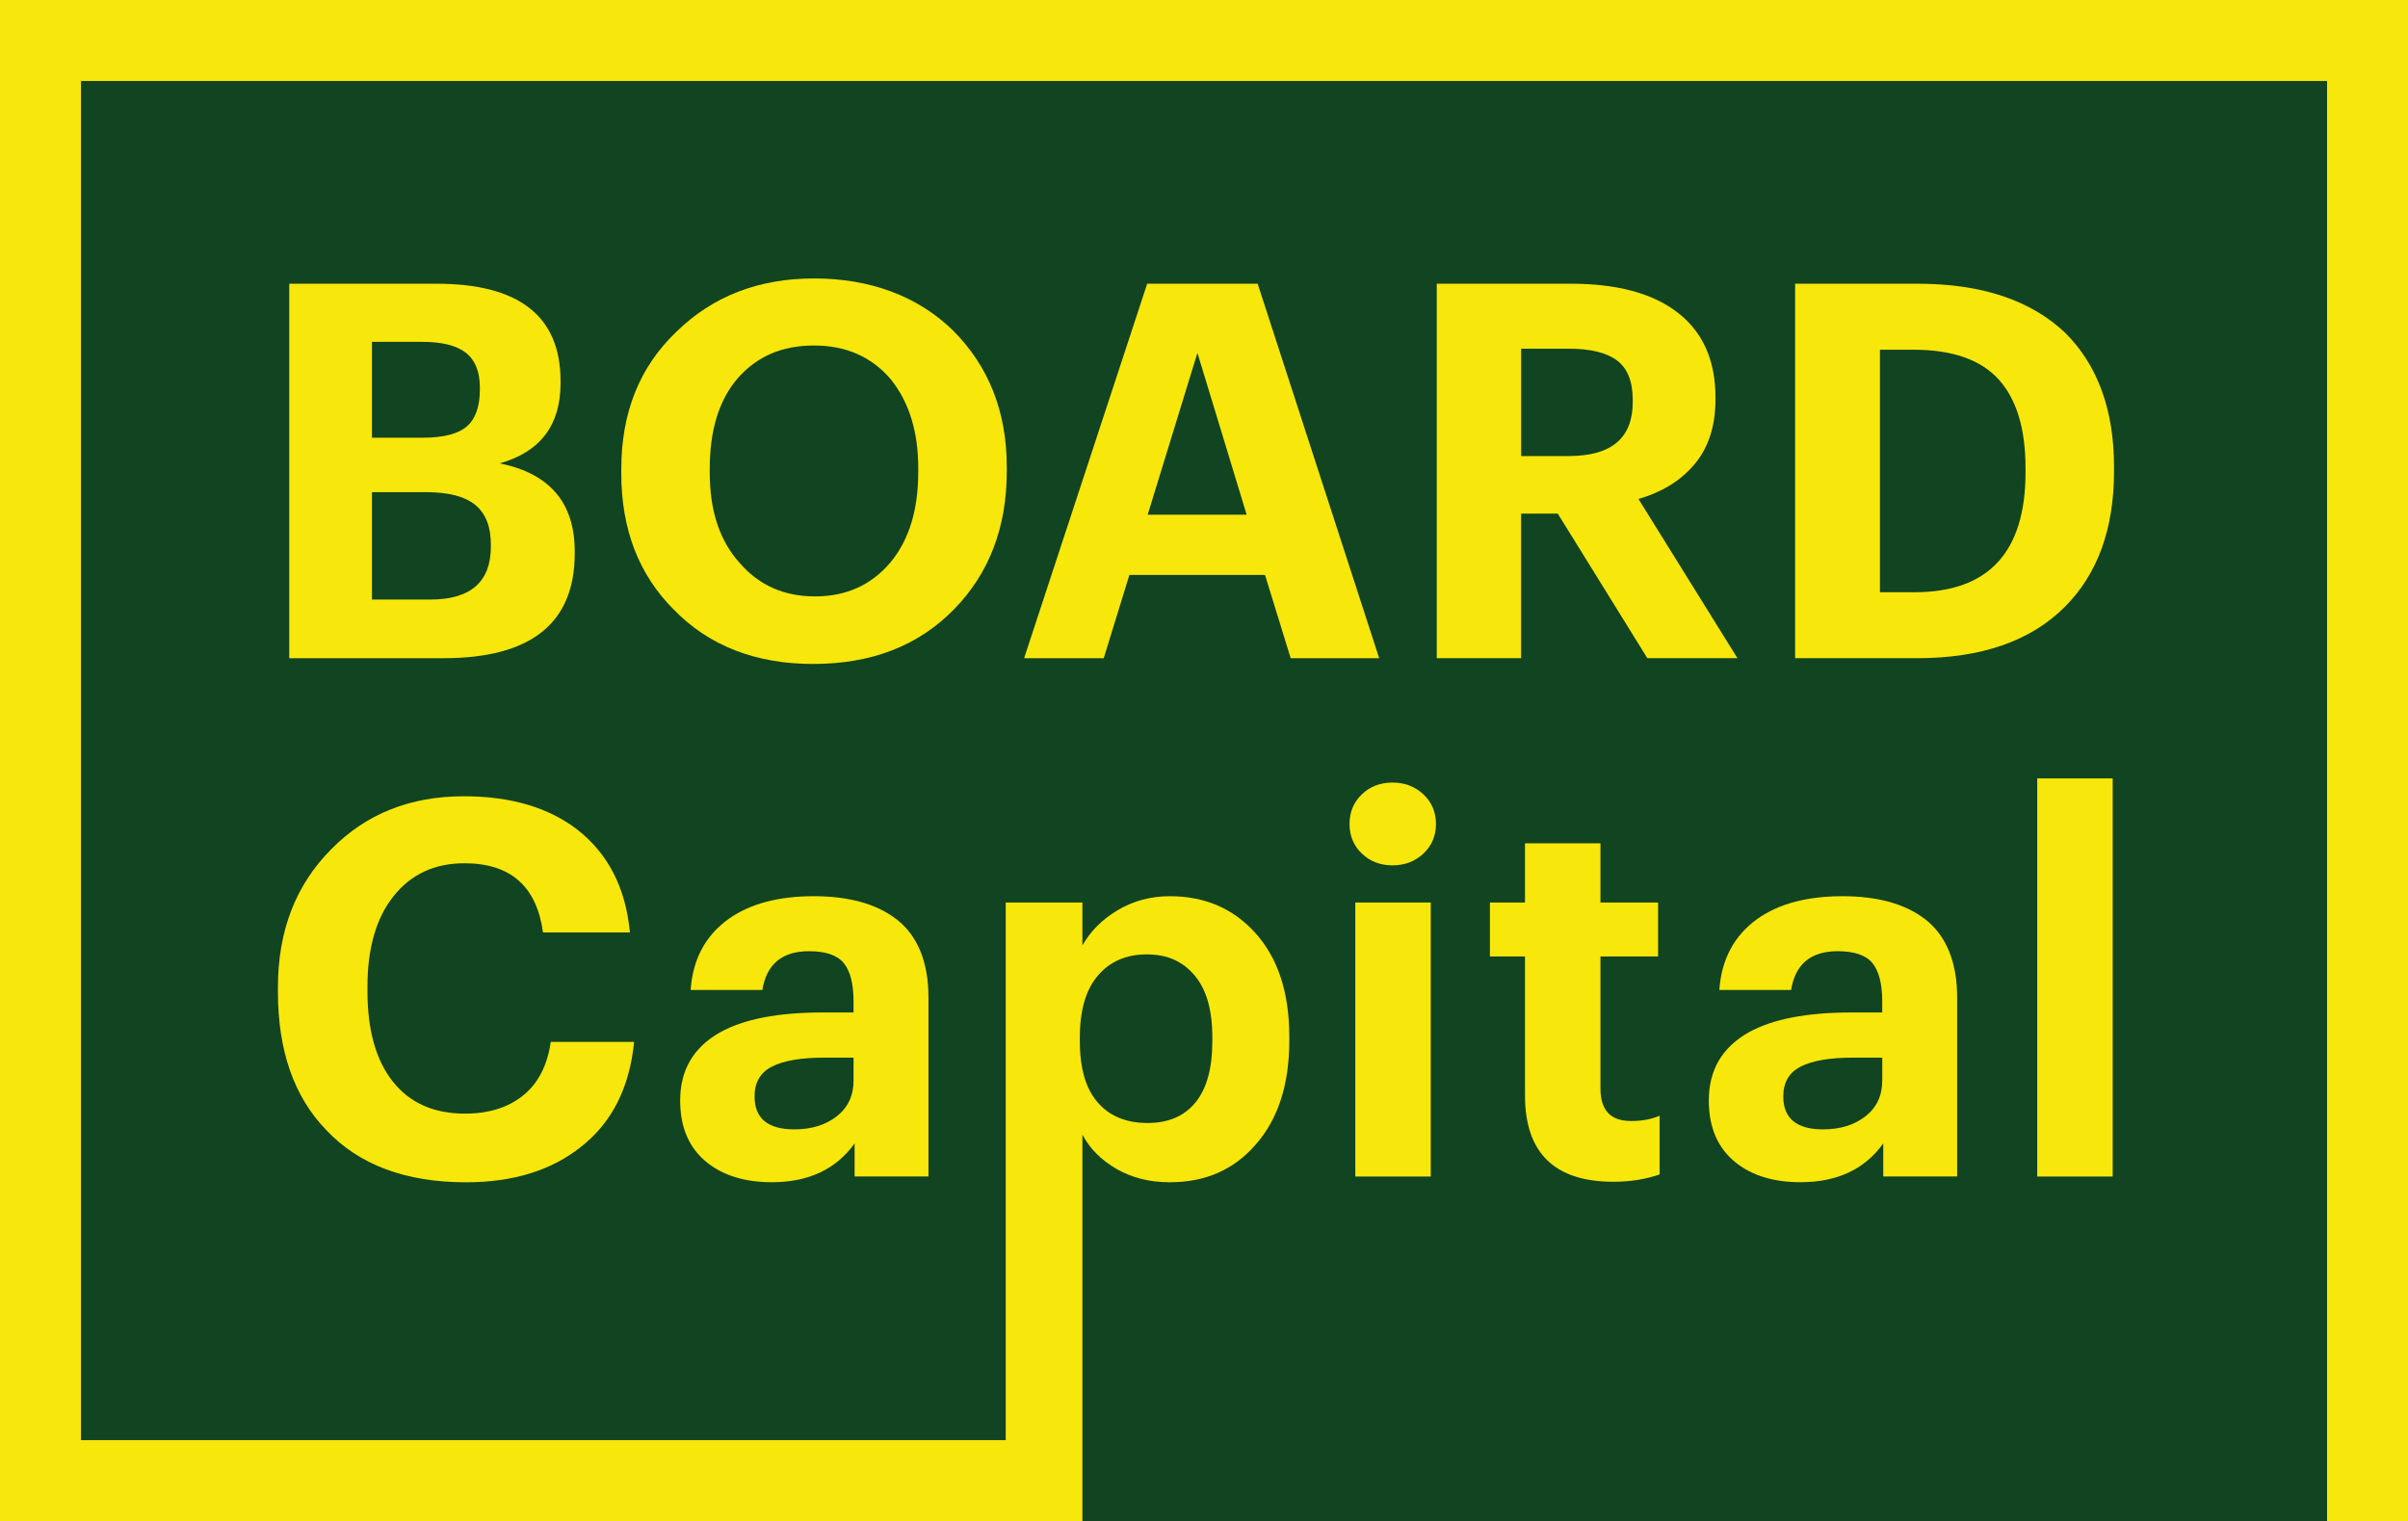
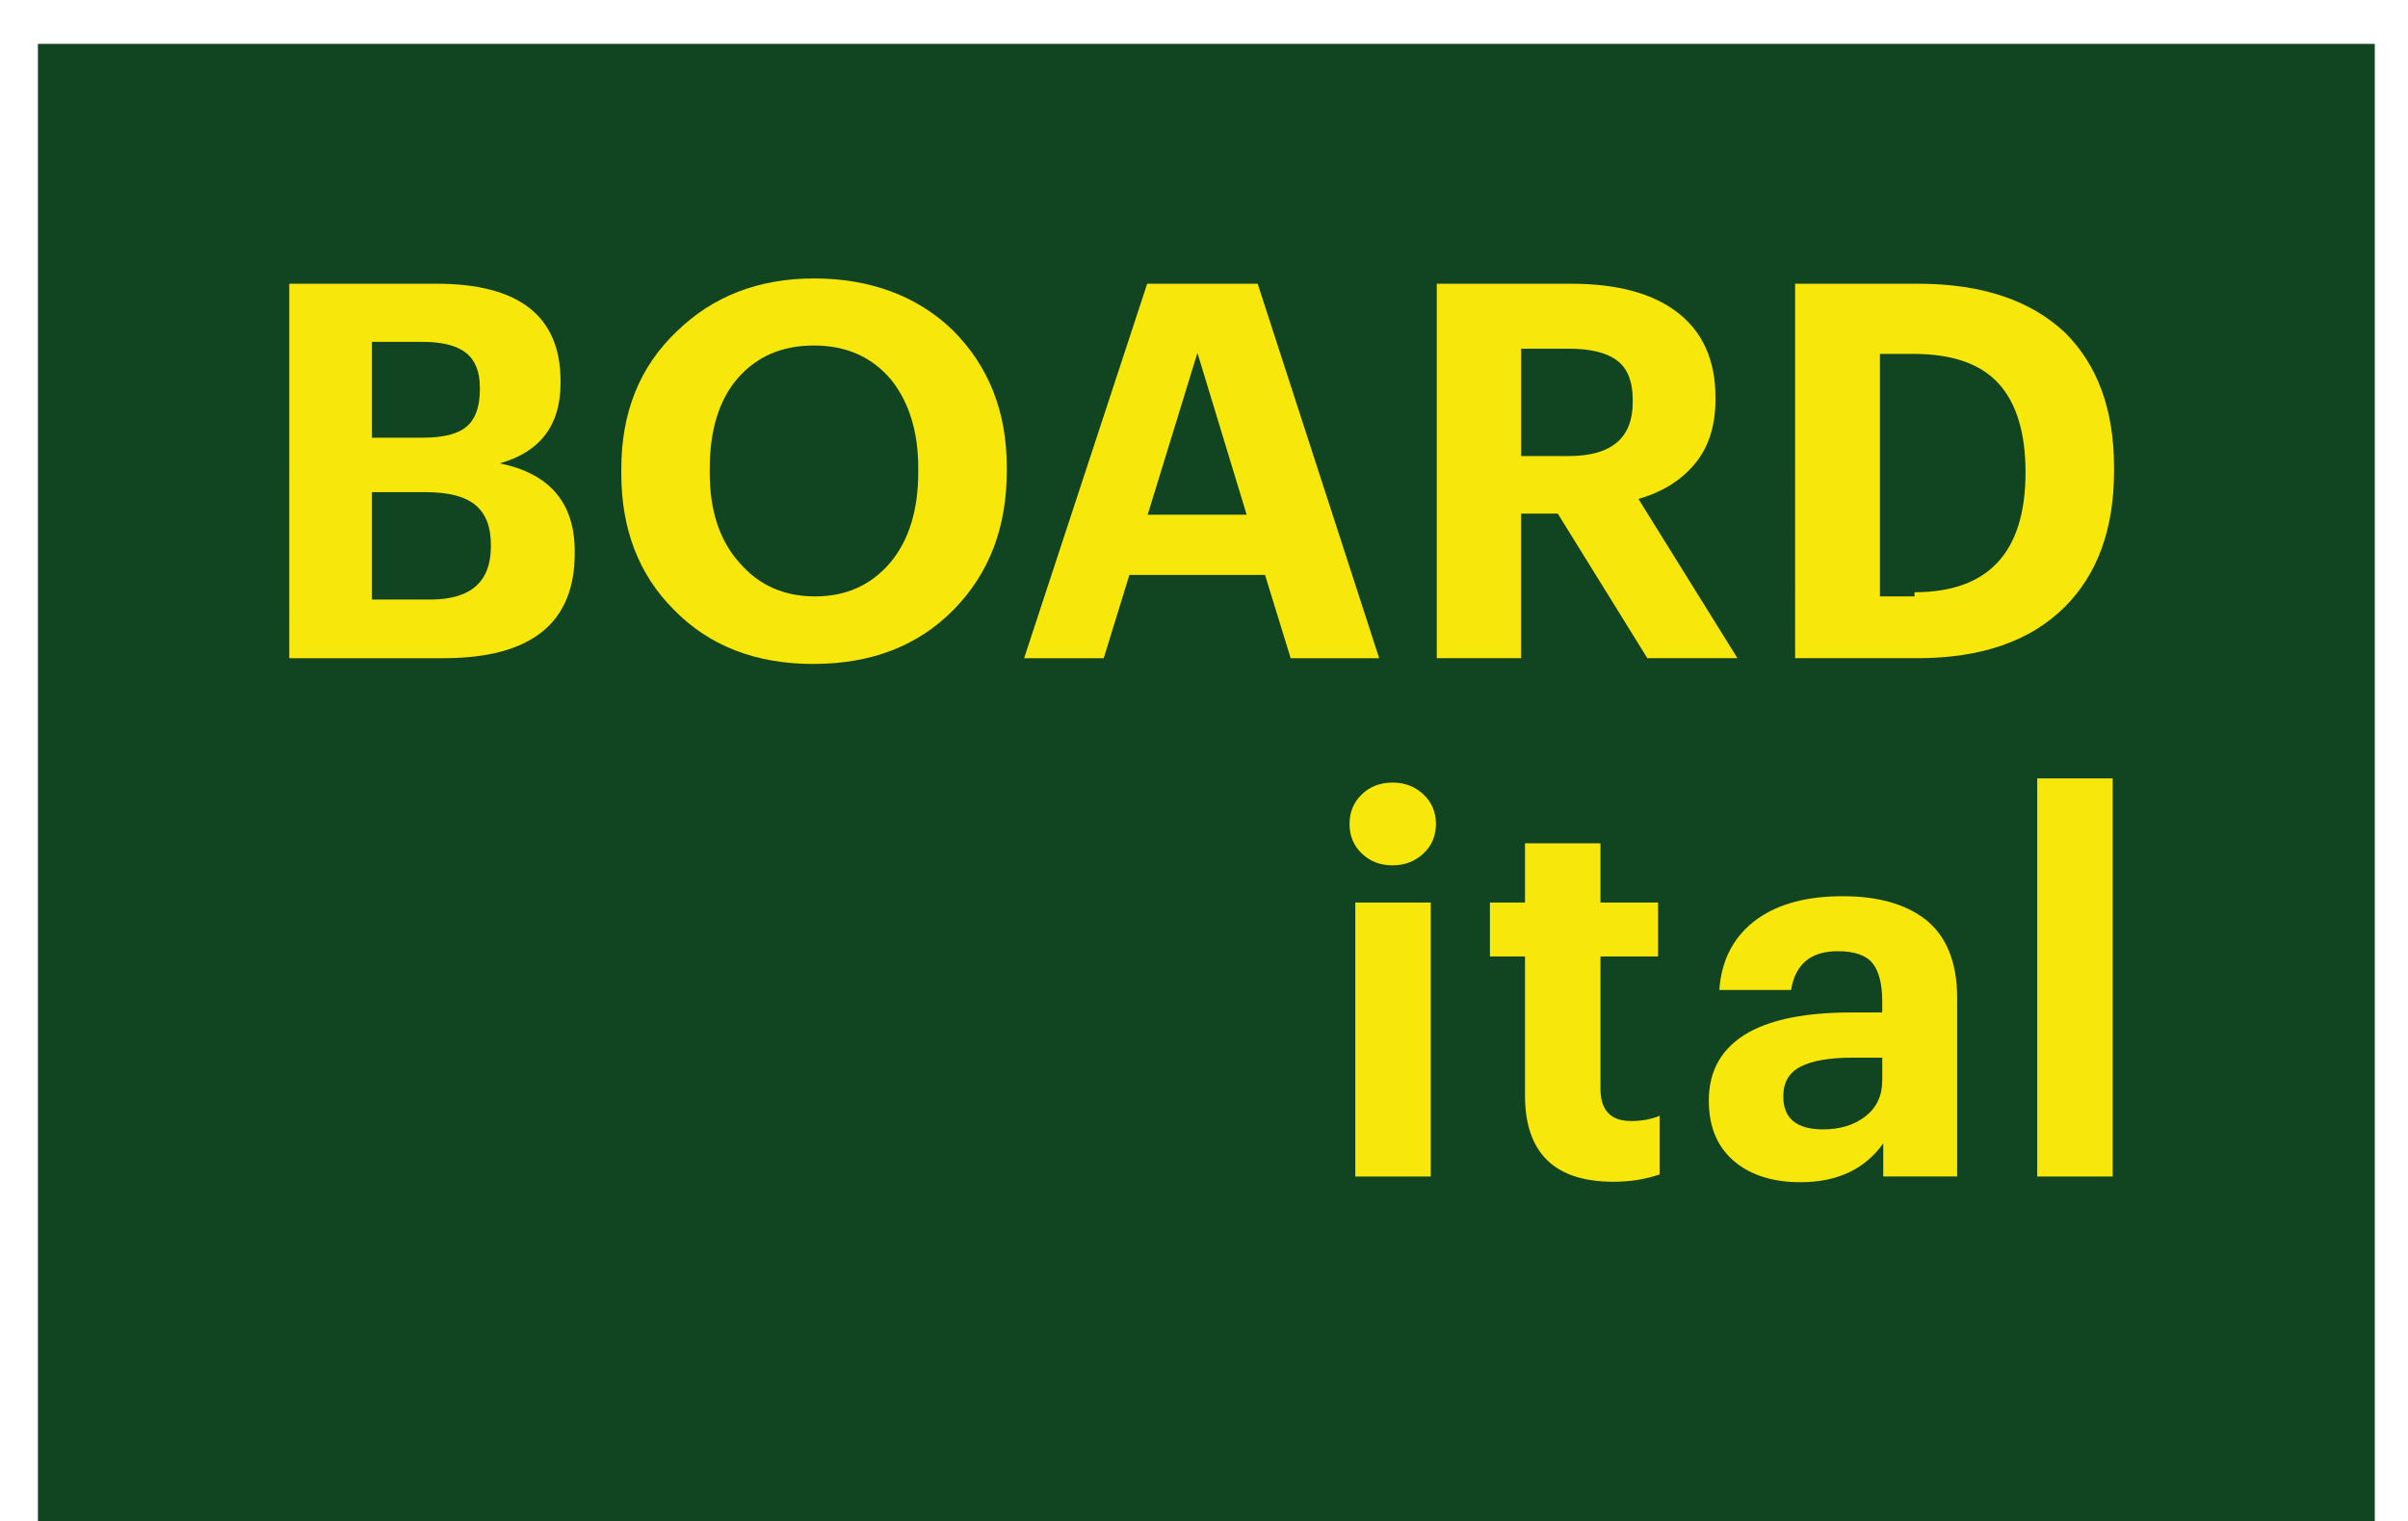
<svg xmlns="http://www.w3.org/2000/svg" id="_Слой_2" data-name="Слой 2" viewBox="0 0 588.47 371.71">
  <defs>
    <style> .cls-1 { fill: #f8e70b; } .cls-2 { fill: #114420; } </style>
  </defs>
  <g id="_Слой_1-2" data-name="Слой 1">
    <g>
      <rect class="cls-2" x="9.27" y="10.72" width="571.08" height="360.99" />
      <g>
        <path class="cls-1" d="M70.68,69.33h35.97c20.22,0,30.34,7.94,30.34,23.81v.51c0,10.24-4.95,16.77-14.85,19.58,12.2,2.48,18.31,9.64,18.31,21.5v.51c0,17.07-10.71,25.6-32.13,25.6h-37.63V69.33Zm32.64,37.63c5.03,0,8.62-.92,10.75-2.75,2.13-1.83,3.2-4.84,3.2-9.02v-.51c0-3.84-1.13-6.66-3.39-8.45-2.26-1.79-5.82-2.69-10.69-2.69h-12.29v23.42h12.42Zm1.79,39.55c9.9,0,14.85-4.31,14.85-12.93v-.51c0-4.35-1.26-7.57-3.78-9.66-2.52-2.09-6.55-3.14-12.09-3.14h-13.19v26.24h14.21Z" />
        <path class="cls-1" d="M198.81,162.25c-14.17,0-25.56-4.44-34.18-13.31-8.53-8.53-12.8-19.63-12.8-33.28v-1.02c0-13.82,4.48-25,13.44-33.54,8.87-8.7,20.1-13.06,33.66-13.06s25.22,4.22,33.92,12.67c8.79,8.79,13.19,19.93,13.19,33.41v1.02c0,13.74-4.31,25-12.93,33.79-8.7,8.88-20.14,13.31-34.3,13.31Zm.38-16.51c7.6,0,13.74-2.77,18.43-8.32,4.52-5.46,6.78-12.8,6.78-22.02v-1.02c0-8.87-2.22-16.08-6.66-21.63-4.69-5.55-10.97-8.32-18.82-8.32s-14,2.69-18.69,8.06c-4.52,5.29-6.78,12.63-6.78,22.02v1.02c0,9.3,2.43,16.64,7.3,22.02,4.69,5.46,10.84,8.19,18.43,8.19Z" />
        <path class="cls-1" d="M280.34,69.33h27.01l29.7,91.52h-21.63l-6.27-20.35h-33.15l-6.27,20.35h-19.46l30.08-91.52Zm.13,56.45h24.19l-12.03-39.55-12.16,39.55Z" />
        <path class="cls-1" d="M351.13,69.33h32.77c11.09,0,19.67,2.26,25.73,6.78,6.4,4.78,9.6,11.78,9.6,20.99v.51c0,6.66-1.79,12.03-5.38,16.13-3.33,3.84-7.81,6.57-13.44,8.19l24.19,38.91h-22.02l-21.89-35.33h-8.96v35.33h-20.61V69.33Zm32.26,42.11c10.41,0,15.62-4.39,15.62-13.18v-.51c0-4.52-1.28-7.74-3.84-9.66s-6.49-2.88-11.78-2.88h-11.65v26.24h11.65Z" />
-         <path class="cls-1" d="M438.68,69.33h29.95c15.62,0,27.65,4.01,36.1,12.03,7.94,7.94,11.9,18.86,11.9,32.77v1.02c0,14.08-4.01,25.13-12.03,33.15-8.36,8.36-20.4,12.54-36.09,12.54h-29.82V69.33Zm29.18,75.39c18.09,0,27.14-9.77,27.14-29.31v-1.02c0-9.64-2.2-16.87-6.59-21.7-4.4-4.82-11.33-7.23-20.8-7.23h-8.19v59.26h8.45Z" />
+         <path class="cls-1" d="M438.68,69.33h29.95c15.62,0,27.65,4.01,36.1,12.03,7.94,7.94,11.9,18.86,11.9,32.77v1.02c0,14.08-4.01,25.13-12.03,33.15-8.36,8.36-20.4,12.54-36.09,12.54h-29.82V69.33Zm29.18,75.39c18.09,0,27.14-9.77,27.14-29.31c0-9.64-2.2-16.87-6.59-21.7-4.4-4.82-11.33-7.23-20.8-7.23h-8.19v59.26h8.45Z" />
      </g>
      <g>
-         <path class="cls-1" d="M134.6,254.59c-.84,5.8-3.11,10.18-6.78,13.12-3.67,2.95-8.41,4.42-14.21,4.42-7.6,0-13.46-2.61-17.59-7.81-4.15-5.2-6.22-12.59-6.22-22.14v-1.02c0-9.48,2.13-16.87,6.41-22.21,4.26-5.33,10.03-8,17.28-8,11.27,0,17.67,5.64,19.21,16.9h21.24c-1.02-10.83-5.3-19.2-12.8-25.08-7.08-5.46-16.35-8.19-27.78-8.19-13.14,0-23.93,4.31-32.39,12.93-8.7,8.71-13.05,19.97-13.05,33.79v1.02c0,14.42,3.93,25.69,11.78,33.79,8.02,8.54,19.42,12.8,34.18,12.8,11.51,0,20.91-2.9,28.16-8.71,7.5-5.89,11.82-14.42,12.93-25.6h-20.36Z" />
-         <path class="cls-1" d="M219.08,224.64c-4.85-3.76-11.6-5.64-20.22-5.64s-15.53,1.84-20.74,5.51c-5.72,4.09-8.83,9.9-9.34,17.4h17.53c1.02-6.31,4.82-9.47,11.4-9.47,4.09,0,6.93,.98,8.52,2.94,1.57,1.96,2.36,5.08,2.36,9.34v2.69h-7.56c-10.92,0-19.28,1.63-25.08,4.87-6.49,3.67-9.73,9.21-9.73,16.64,0,6.65,2.22,11.73,6.66,15.23,4.01,3.16,9.26,4.74,15.75,4.74,8.96,0,15.69-3.16,20.22-9.48v8.07h18.05v-43.66c0-8.7-2.6-15.1-7.81-19.2Zm-10.49,39.43c0,3.67-1.37,6.57-4.1,8.71-2.73,2.13-6.18,3.2-10.37,3.2-6.48,0-9.72-2.69-9.72-8.06,0-3.42,1.42-5.85,4.28-7.3,2.86-1.45,7.1-2.17,12.74-2.17h7.17v5.64Z" />
-         <path class="cls-1" d="M0,0V371.71H264.52v-94.46c1.79,3.42,4.57,6.21,8.33,8.39,3.75,2.17,8.1,3.26,13.05,3.26,8.61,0,15.57-3.03,20.86-9.09,5.54-6.23,8.32-14.72,8.32-25.48v-1.02c0-10.84-2.82-19.33-8.44-25.48-5.38-5.89-12.29-8.83-20.74-8.83-4.7,0-8.94,1.14-12.74,3.4-3.8,2.26-6.68,5.14-8.64,8.63v-10.49h-18.74v131.38H19.79V19.79H568.69V371.71h19.79V0H0ZM263.89,253.44c0-2.48,.21-4.74,.63-6.78,.69-3.36,1.94-6.11,3.78-8.26,2.94-3.46,6.93-5.18,11.97-5.18s8.75,1.71,11.65,5.12,4.35,8.44,4.35,15.1v1.02c0,6.57-1.36,11.55-4.1,14.91-2.73,3.38-6.66,5.05-11.78,5.05s-9.26-1.68-12.16-5.05c-1.79-2.08-3.04-4.78-3.71-8.09-.42-2.05-.63-4.32-.63-6.82v-1.02Z" />
        <path class="cls-1" d="M331.21,220.55v66.95h18.44v-66.95h-18.44Zm16.64-26.44c-2.05-1.92-4.56-2.88-7.55-2.88s-5.49,.96-7.49,2.88c-2.01,1.92-3.01,4.34-3.01,7.24s1,5.31,3.01,7.23c2,1.92,4.5,2.88,7.49,2.88s5.5-.96,7.55-2.88c2.05-1.92,3.07-4.33,3.07-7.23s-1.02-5.32-3.07-7.24Z" />
        <path class="cls-1" d="M398.54,273.93c-4.95,0-7.42-2.65-7.42-7.94v-32.26h14.08v-13.18h-14.08v-14.47h-18.44v14.47h-8.57v13.18h8.57v33.92c0,14.09,7.22,21.13,21.63,21.13,4.09,0,7.85-.6,11.27-1.79v-14.34c-1.97,.85-4.32,1.29-7.05,1.29Z" />
        <path class="cls-1" d="M470.48,224.64c-4.86-3.76-11.61-5.64-20.23-5.64s-15.52,1.84-20.74,5.51c-5.71,4.09-8.82,9.9-9.34,17.4h17.54c1.02-6.31,4.82-9.47,11.39-9.47,4.09,0,6.93,.98,8.52,2.94,1.57,1.96,2.36,5.08,2.36,9.34v2.69h-7.55c-10.93,0-19.29,1.63-25.1,4.87-6.48,3.67-9.73,9.21-9.73,16.64,0,6.65,2.23,11.73,6.66,15.23,4.01,3.16,9.26,4.74,15.75,4.74,8.96,0,15.7-3.16,20.22-9.48v8.07h18.06v-43.66c0-8.7-2.61-15.1-7.81-19.2Zm-10.5,39.43c0,3.67-1.36,6.57-4.09,8.71-2.73,2.13-6.18,3.2-10.36,3.2-6.49,0-9.73-2.69-9.73-8.06,0-3.42,1.42-5.85,4.28-7.3,2.86-1.45,7.1-2.17,12.74-2.17h7.17v5.64Z" />
        <path class="cls-1" d="M497.86,190.21v97.29h18.44v-97.29h-18.44Z" />
      </g>
    </g>
  </g>
</svg>